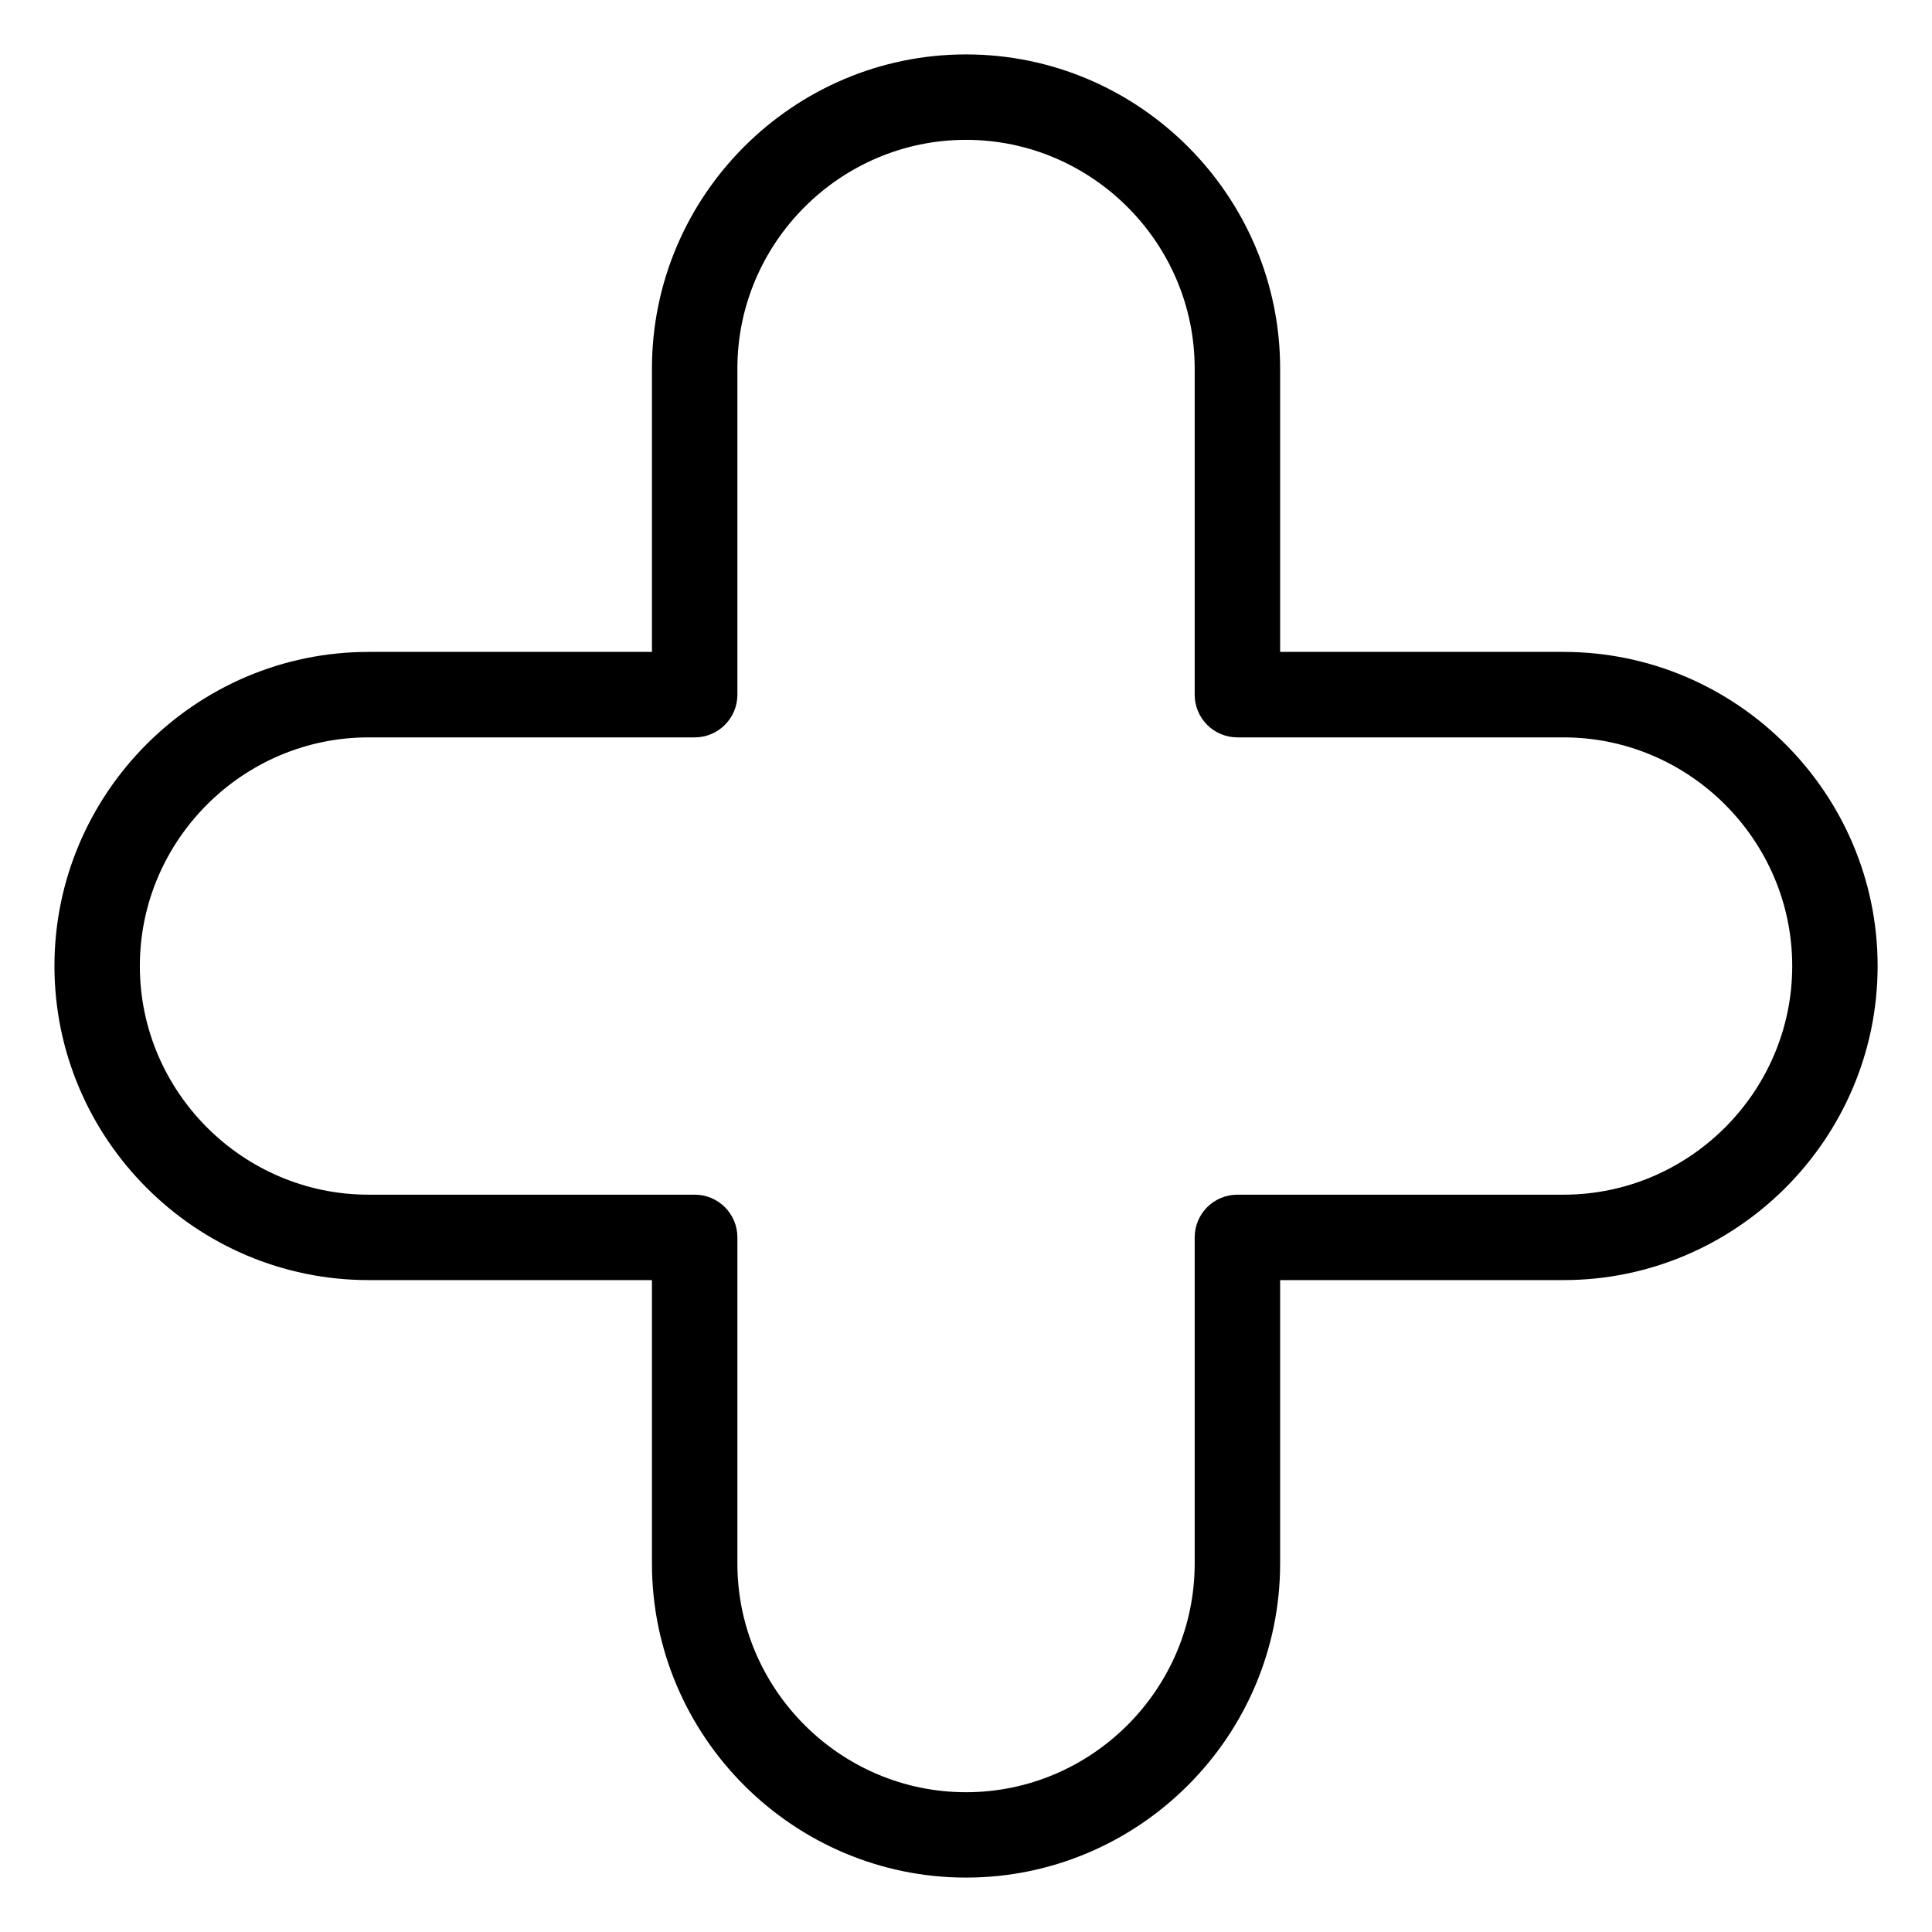
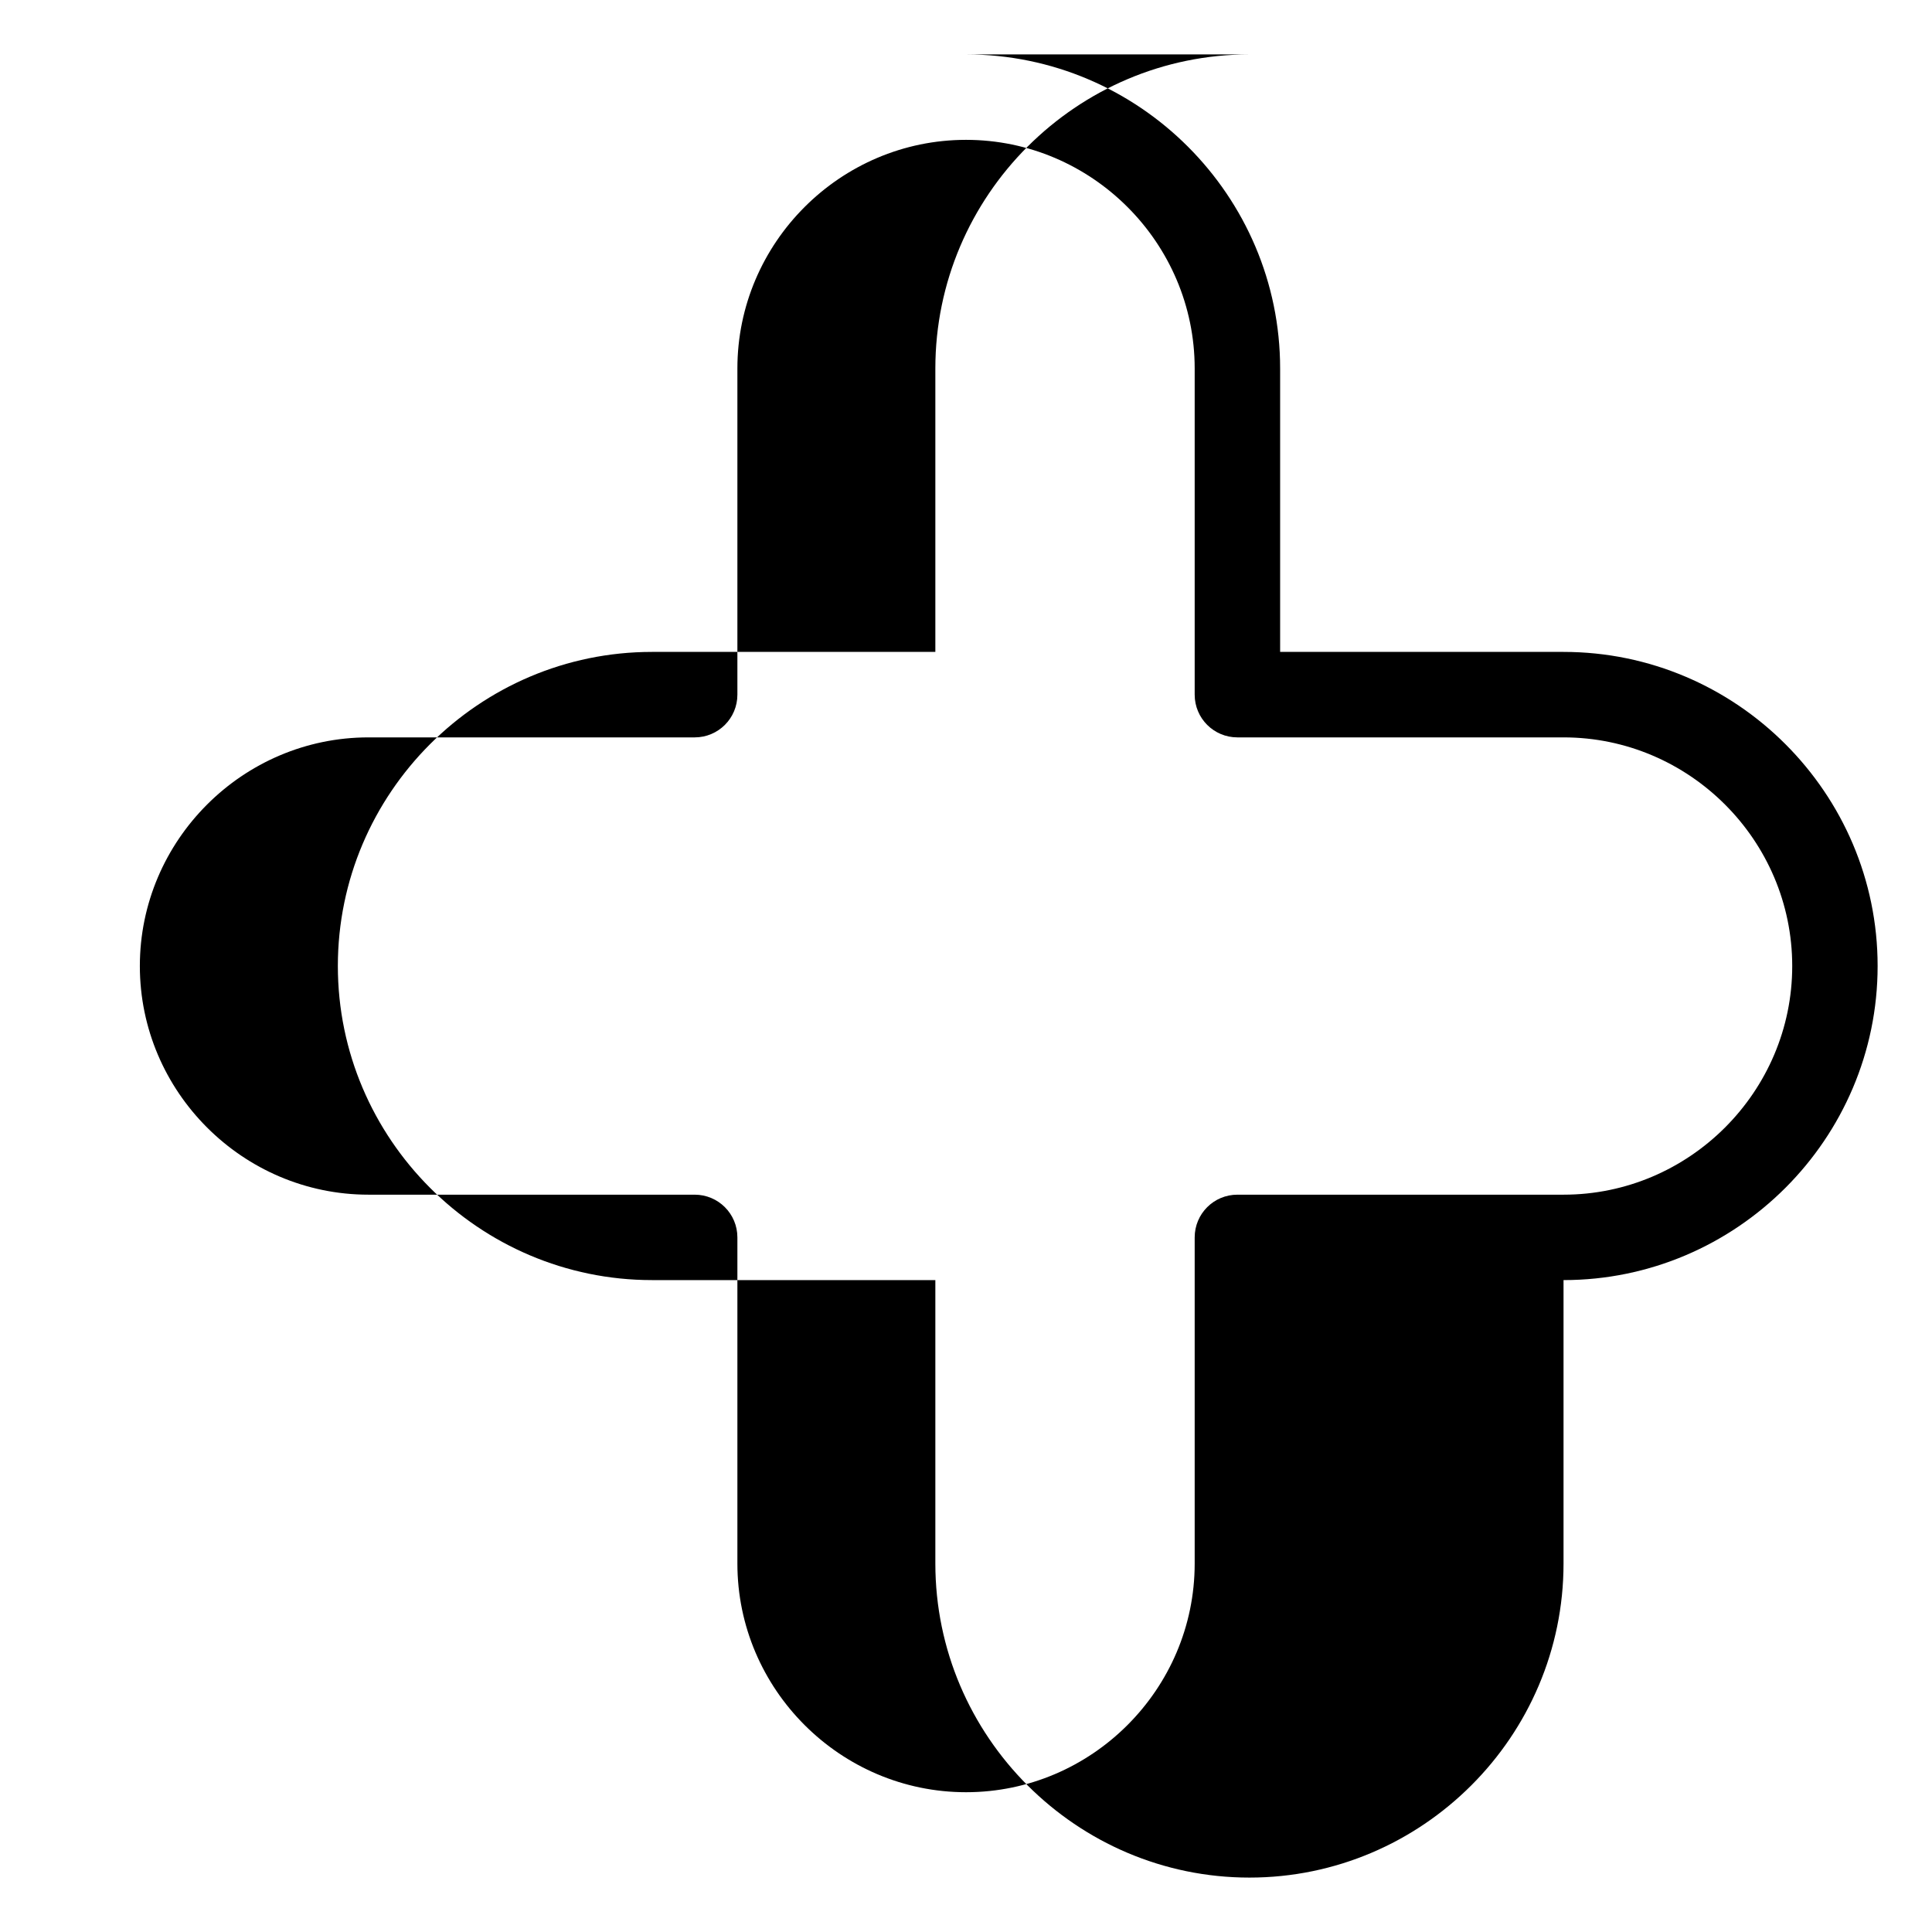
<svg xmlns="http://www.w3.org/2000/svg" fill="#000000" width="800px" height="800px" version="1.1" viewBox="144 144 512 512">
-   <path d="m400.01 158.42c22.898 0 43.711 9.355 58.797 24.441 15.086 15.086 24.441 35.898 24.441 58.797v75.105h75.105c22.898 0 43.727 9.355 58.797 24.441 15.086 15.086 24.441 35.898 24.441 58.797s-9.355 43.711-24.441 58.797c-15.086 15.086-35.898 24.441-58.797 24.441h-75.105v75.105c0 22.898-9.355 43.727-24.441 58.797-15.086 15.086-35.898 24.441-58.797 24.441-22.898 0-43.711-9.355-58.797-24.441-15.086-15.086-24.441-35.898-24.441-58.797v-75.105h-75.105c-22.898 0-43.727-9.355-58.797-24.441-15.086-15.086-24.441-35.898-24.441-58.797s9.355-43.711 24.441-58.797c15.086-15.086 35.898-24.441 58.797-24.441h75.105v-75.105c0-22.898 9.355-43.727 24.441-58.797 15.086-15.086 35.898-24.441 58.797-24.441zm42.789 40.445c-10.988-10.988-26.133-17.805-42.789-17.805s-31.801 6.816-42.789 17.805-17.805 26.133-17.805 42.789v86.441c0 6.258-5.062 11.32-11.32 11.32h-86.441c-16.656 0-31.801 6.816-42.789 17.805s-17.805 26.133-17.805 42.789 6.816 31.801 17.805 42.789 26.133 17.805 42.789 17.805h86.441c6.258 0 11.32 5.062 11.32 11.32v86.441c0 16.656 6.816 31.801 17.805 42.789 10.988 10.988 26.133 17.805 42.789 17.805s31.801-6.816 42.789-17.805c10.988-10.988 17.805-26.133 17.805-42.789v-86.441c0-6.258 5.062-11.32 11.32-11.32h86.441c16.656 0 31.801-6.816 42.789-17.805 10.988-10.988 17.805-26.133 17.805-42.789s-6.816-31.801-17.805-42.789c-10.988-10.988-26.133-17.805-42.789-17.805h-86.441c-6.258 0-11.32-5.062-11.32-11.32v-86.441c0-16.656-6.816-31.801-17.805-42.789z" />
+   <path d="m400.01 158.42c22.898 0 43.711 9.355 58.797 24.441 15.086 15.086 24.441 35.898 24.441 58.797v75.105h75.105c22.898 0 43.727 9.355 58.797 24.441 15.086 15.086 24.441 35.898 24.441 58.797s-9.355 43.711-24.441 58.797c-15.086 15.086-35.898 24.441-58.797 24.441v75.105c0 22.898-9.355 43.727-24.441 58.797-15.086 15.086-35.898 24.441-58.797 24.441-22.898 0-43.711-9.355-58.797-24.441-15.086-15.086-24.441-35.898-24.441-58.797v-75.105h-75.105c-22.898 0-43.727-9.355-58.797-24.441-15.086-15.086-24.441-35.898-24.441-58.797s9.355-43.711 24.441-58.797c15.086-15.086 35.898-24.441 58.797-24.441h75.105v-75.105c0-22.898 9.355-43.727 24.441-58.797 15.086-15.086 35.898-24.441 58.797-24.441zm42.789 40.445c-10.988-10.988-26.133-17.805-42.789-17.805s-31.801 6.816-42.789 17.805-17.805 26.133-17.805 42.789v86.441c0 6.258-5.062 11.32-11.32 11.32h-86.441c-16.656 0-31.801 6.816-42.789 17.805s-17.805 26.133-17.805 42.789 6.816 31.801 17.805 42.789 26.133 17.805 42.789 17.805h86.441c6.258 0 11.32 5.062 11.32 11.32v86.441c0 16.656 6.816 31.801 17.805 42.789 10.988 10.988 26.133 17.805 42.789 17.805s31.801-6.816 42.789-17.805c10.988-10.988 17.805-26.133 17.805-42.789v-86.441c0-6.258 5.062-11.32 11.32-11.32h86.441c16.656 0 31.801-6.816 42.789-17.805 10.988-10.988 17.805-26.133 17.805-42.789s-6.816-31.801-17.805-42.789c-10.988-10.988-26.133-17.805-42.789-17.805h-86.441c-6.258 0-11.32-5.062-11.32-11.32v-86.441c0-16.656-6.816-31.801-17.805-42.789z" />
</svg>